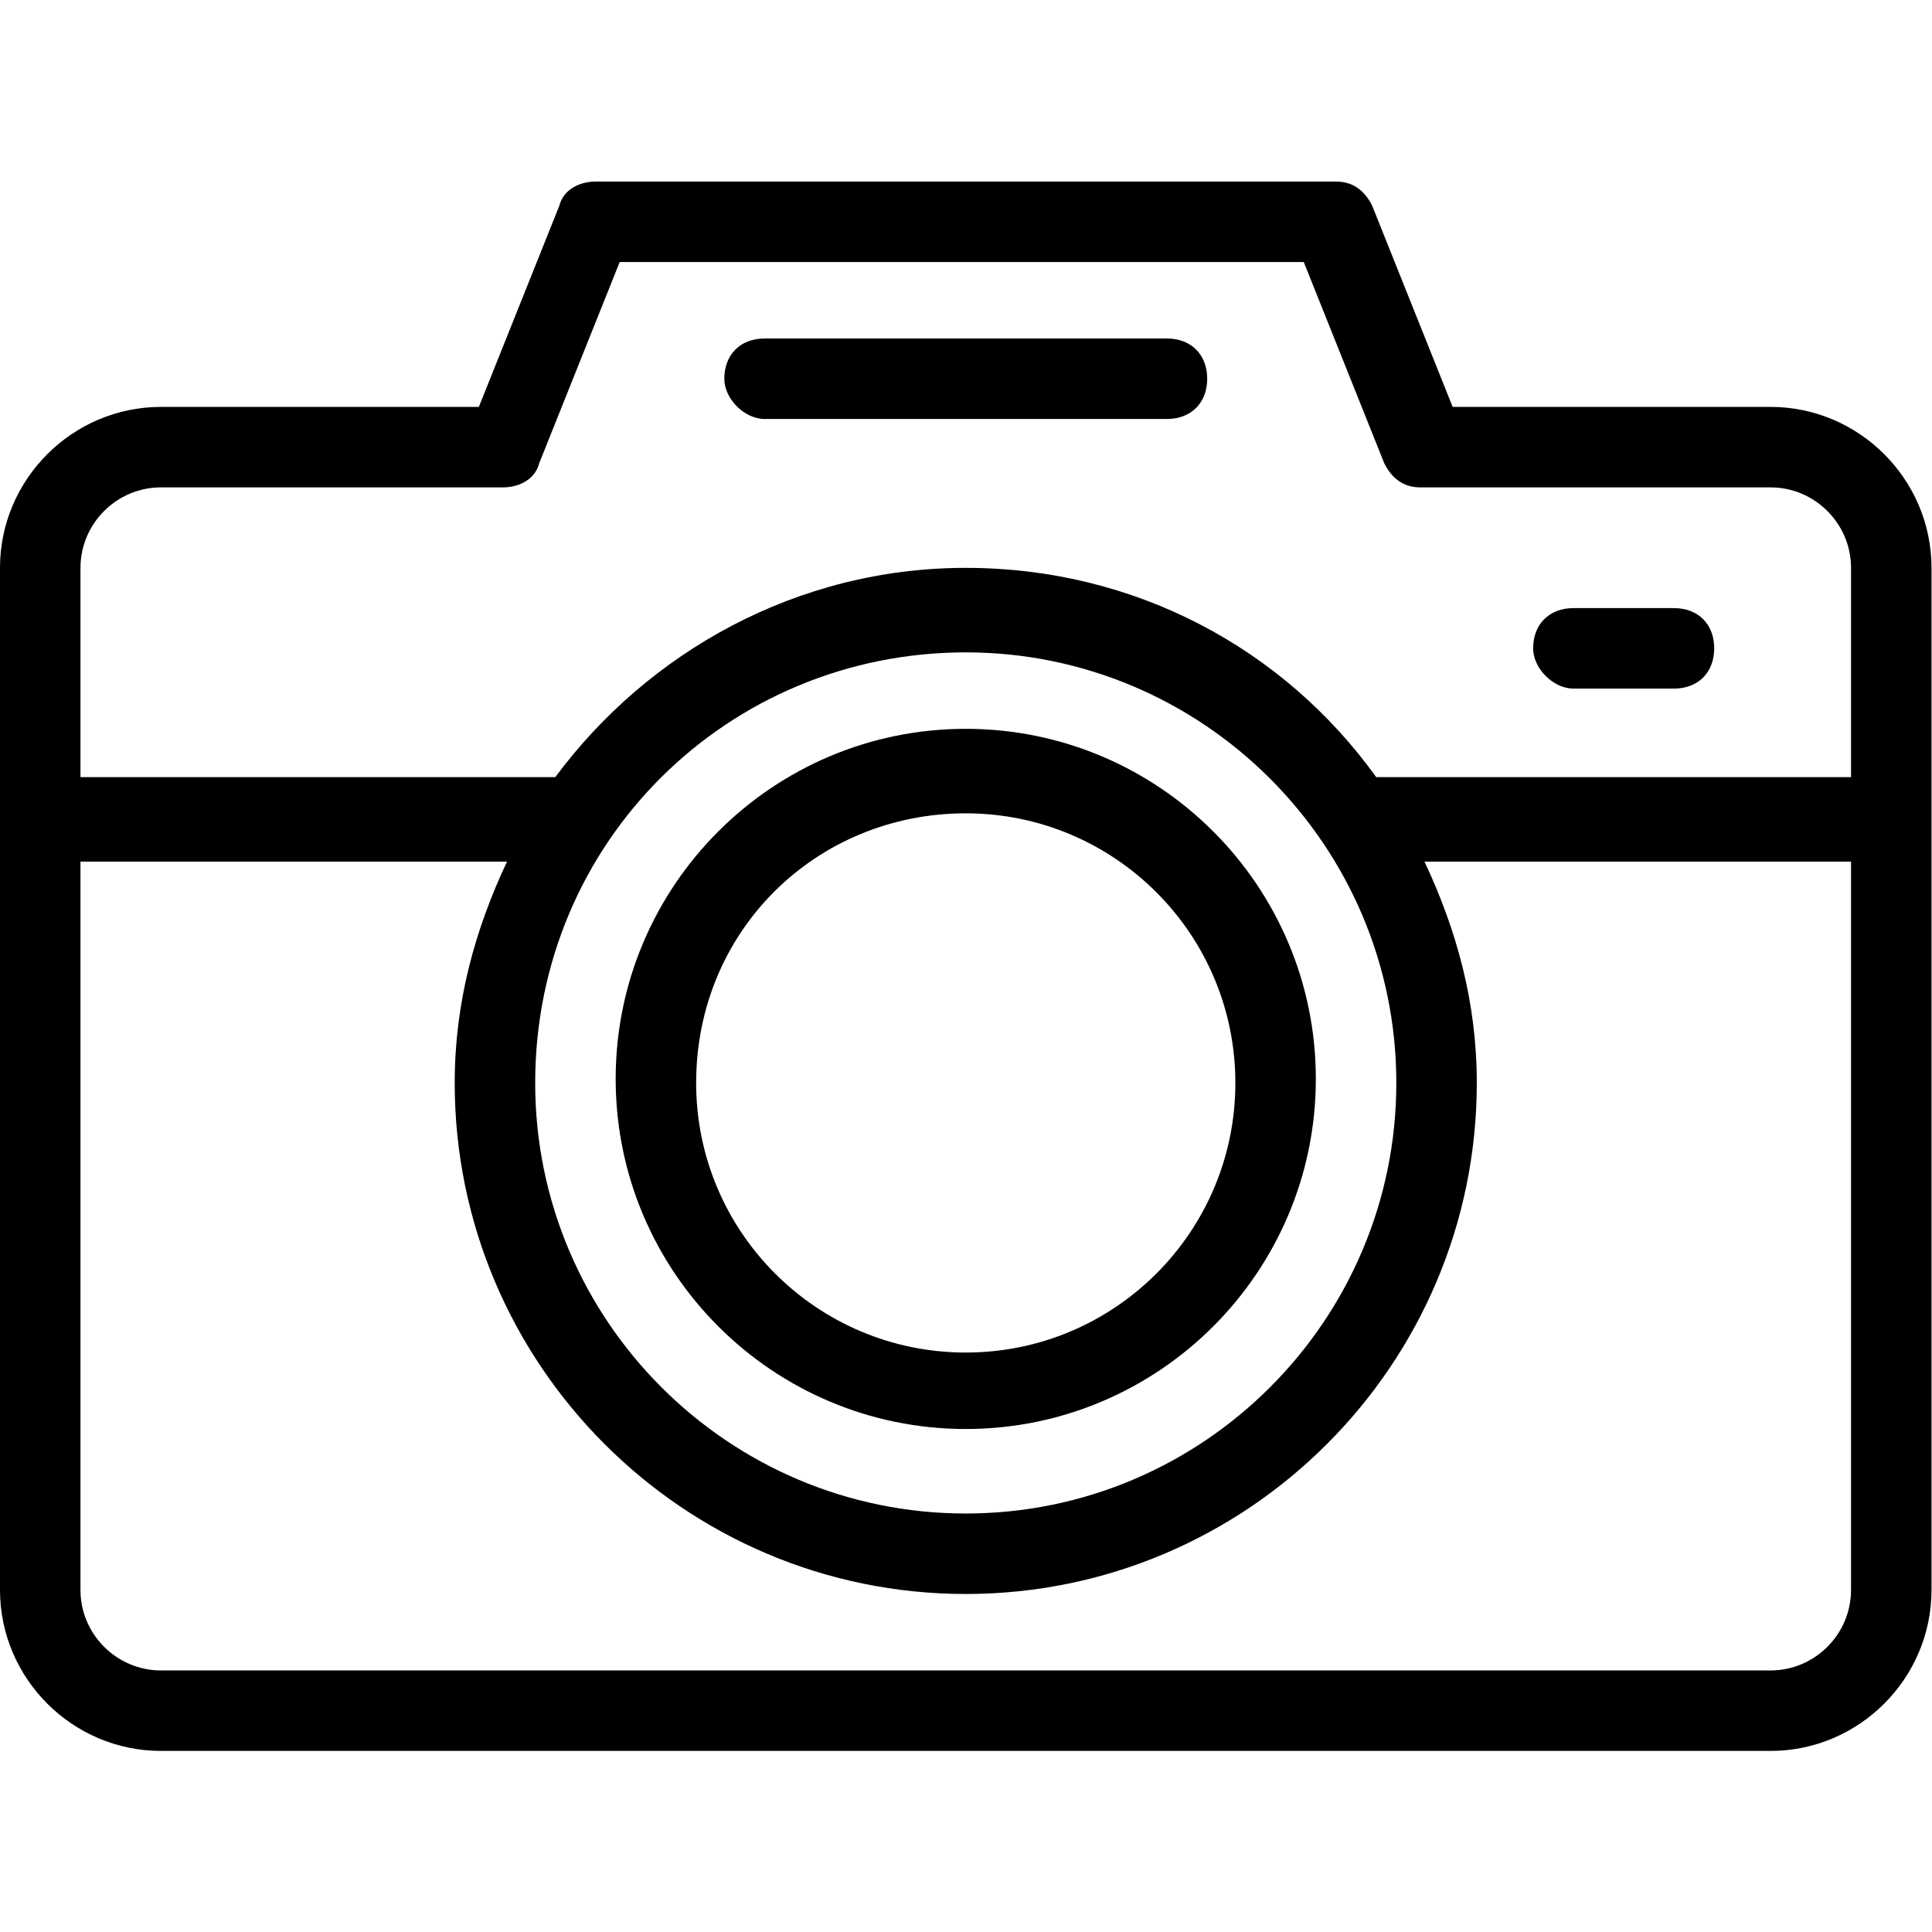
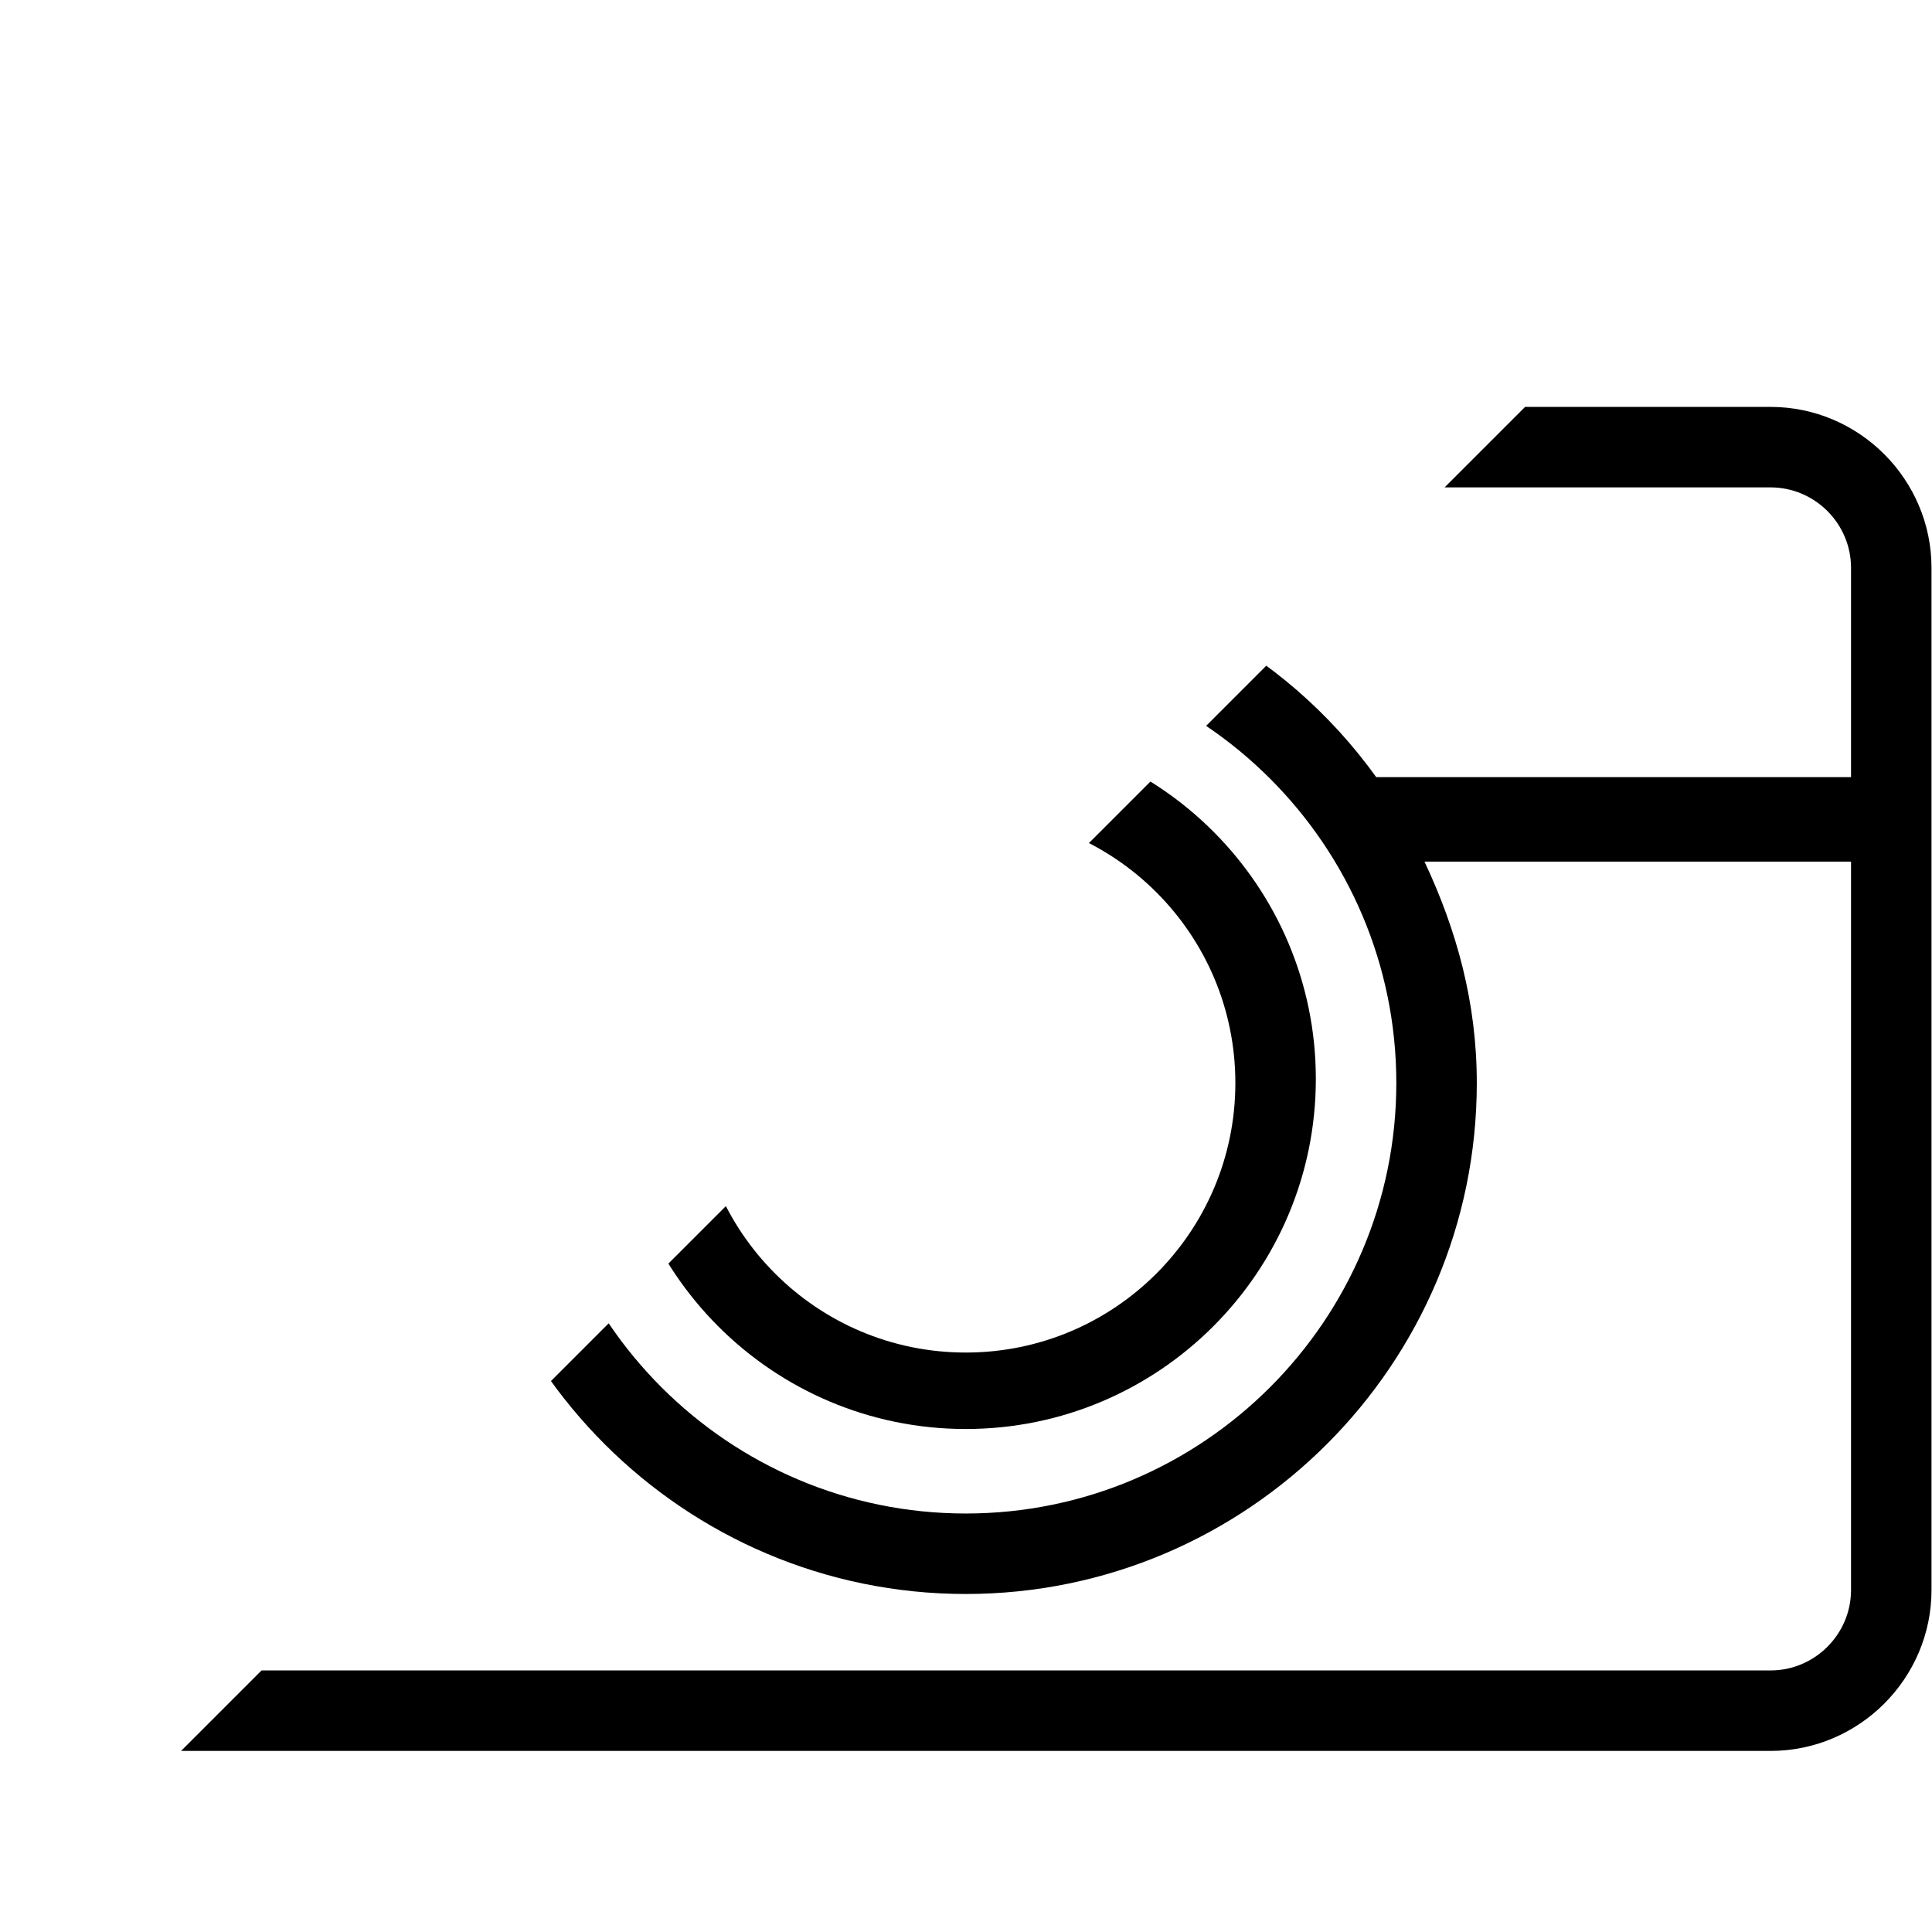
<svg xmlns="http://www.w3.org/2000/svg" viewBox="0 0 377.953 377.953" height="377.953" width="377.953" xml:space="preserve" id="svg2" version="1.1">
  <defs id="defs6">
    <clipPath id="clipPath18" clipPathUnits="userSpaceOnUse">
-       <path id="path16" d="M 0,0 H 283.465 V 283.465 H 0 Z" />
+       <path id="path16" d="M 0,0 H 283.465 V 283.465 Z" />
    </clipPath>
  </defs>
  <g transform="matrix(1.333,0,0,-1.333,0,377.953)" id="g10">
    <g id="g12">
      <g clip-path="url(#clipPath18)" id="g14">
        <g transform="translate(259.842,223.819)" id="g20">
          <path id="path22" style="fill:#000000;fill-opacity:1;fill-rule:nonzero;stroke:none" d="m 0,0 h -46.654 l -11.811,29.528 c -1.181,2.362 -2.952,3.543 -5.314,3.543 h -108.662 c -2.362,0 -4.724,-1.181 -5.315,-3.543 L -189.567,0 h -46.653 c -12.993,0 -23.623,-10.63 -23.623,-23.622 v -150 c 0,-12.992 10.63,-23.622 23.623,-23.622 H 0 c 12.992,0 23.622,10.63 23.622,23.622 v 150 C 23.622,-10.63 12.992,0 0,0 m -236.22,-11.811 h 50.196 c 2.363,0 4.725,1.181 5.315,3.543 l 11.811,29.528 h 100.394 l 11.811,-29.528 c 1.181,-2.362 2.953,-3.543 5.315,-3.543 H 0 c 6.496,0 11.811,-5.315 11.811,-11.811 v -30.709 h -69.685 c -13.583,18.898 -35.433,30.709 -60.236,30.709 -24.803,0 -46.654,-12.402 -60.237,-30.709 h -69.685 v 30.709 c 0,6.496 5.315,11.811 11.812,11.811 m 118.11,-24.213 c 34.842,0 63.189,-28.346 63.189,-63.189 0,-34.842 -28.347,-63.189 -63.189,-63.189 -34.843,0 -63.189,28.347 -63.189,63.189 0,35.434 28.346,63.189 63.189,63.189 M 0,-185.433 h -236.22 c -6.497,0 -11.812,5.315 -11.812,11.811 v 106.89 h 62.599 c -4.725,-10.04 -7.677,-20.67 -7.677,-32.481 0,-41.338 33.661,-75 75,-75 41.338,0 75,33.662 75,75 0,11.811 -2.953,22.441 -7.677,32.481 h 62.598 v -106.89 c 0,-6.496 -5.315,-11.811 -11.811,-11.811" />
        </g>
        <g transform="translate(141.732,73.819)" id="g24">
          <path id="path26" style="fill:#000000;fill-opacity:1;fill-rule:nonzero;stroke:none" d="m 0,0 c 28.346,0 51.378,23.031 51.378,51.378 0,28.346 -23.032,51.378 -51.378,51.378 -28.346,0 -51.378,-23.032 -51.378,-51.378 C -51.378,23.031 -28.346,0 0,0 m 0,90.354 c 21.85,0 39.567,-17.716 39.567,-39.567 C 39.567,28.937 21.85,11.22 0,11.22 c -21.85,0 -39.567,17.717 -39.567,39.567 0,22.441 17.717,39.567 39.567,39.567" />
        </g>
        <g transform="translate(112.205,222.047)" id="g28">
          <path id="path30" style="fill:#000000;fill-opacity:1;fill-rule:nonzero;stroke:none" d="m 0,0 h 59.055 c 3.543,0 5.906,2.362 5.906,5.906 0,3.543 -2.363,5.905 -5.906,5.905 H 0 c -3.543,0 -5.906,-2.362 -5.906,-5.905 C -5.906,2.953 -2.953,0 0,0" />
        </g>
        <g transform="translate(230.905,182.48)" id="g32">
-           <path id="path34" style="fill:#000000;fill-opacity:1;fill-rule:nonzero;stroke:none" d="m 0,0 h 14.764 c 3.543,0 5.905,2.362 5.905,5.906 0,3.543 -2.362,5.905 -5.905,5.905 H 0 c -3.543,0 -5.906,-2.362 -5.906,-5.905 C -5.906,2.953 -2.953,0 0,0" />
-         </g>
+           </g>
      </g>
    </g>
  </g>
</svg>